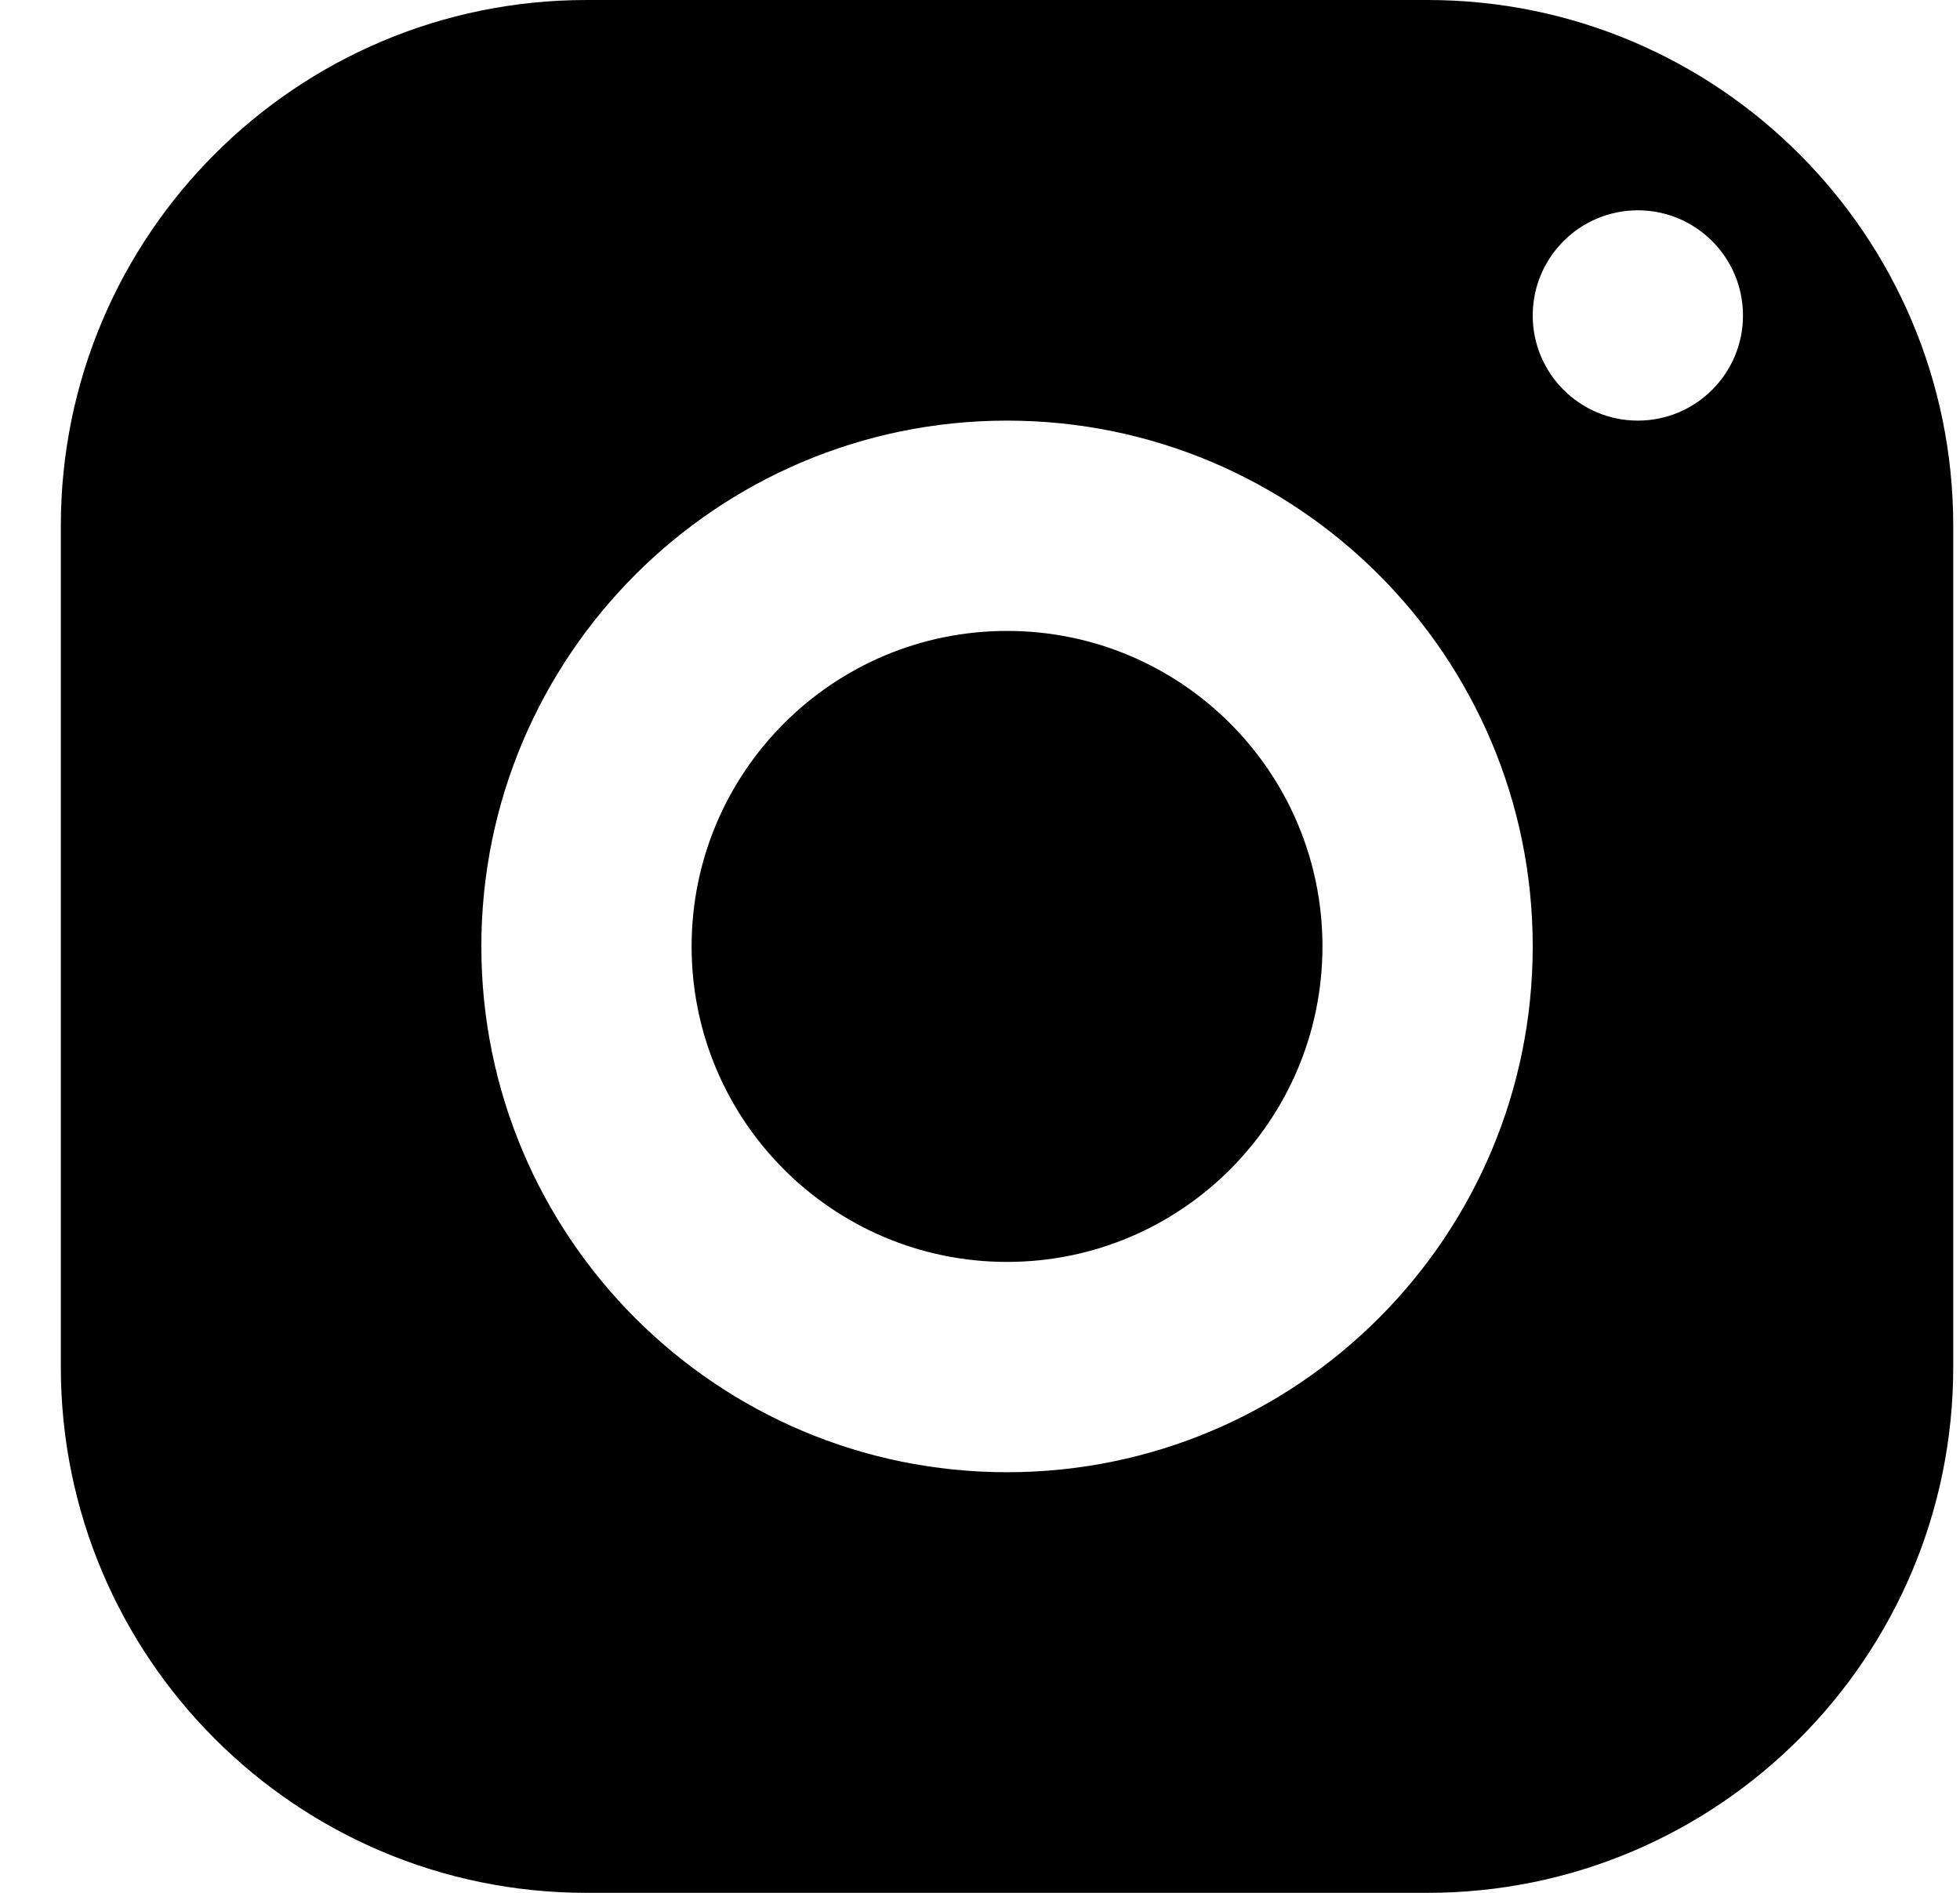
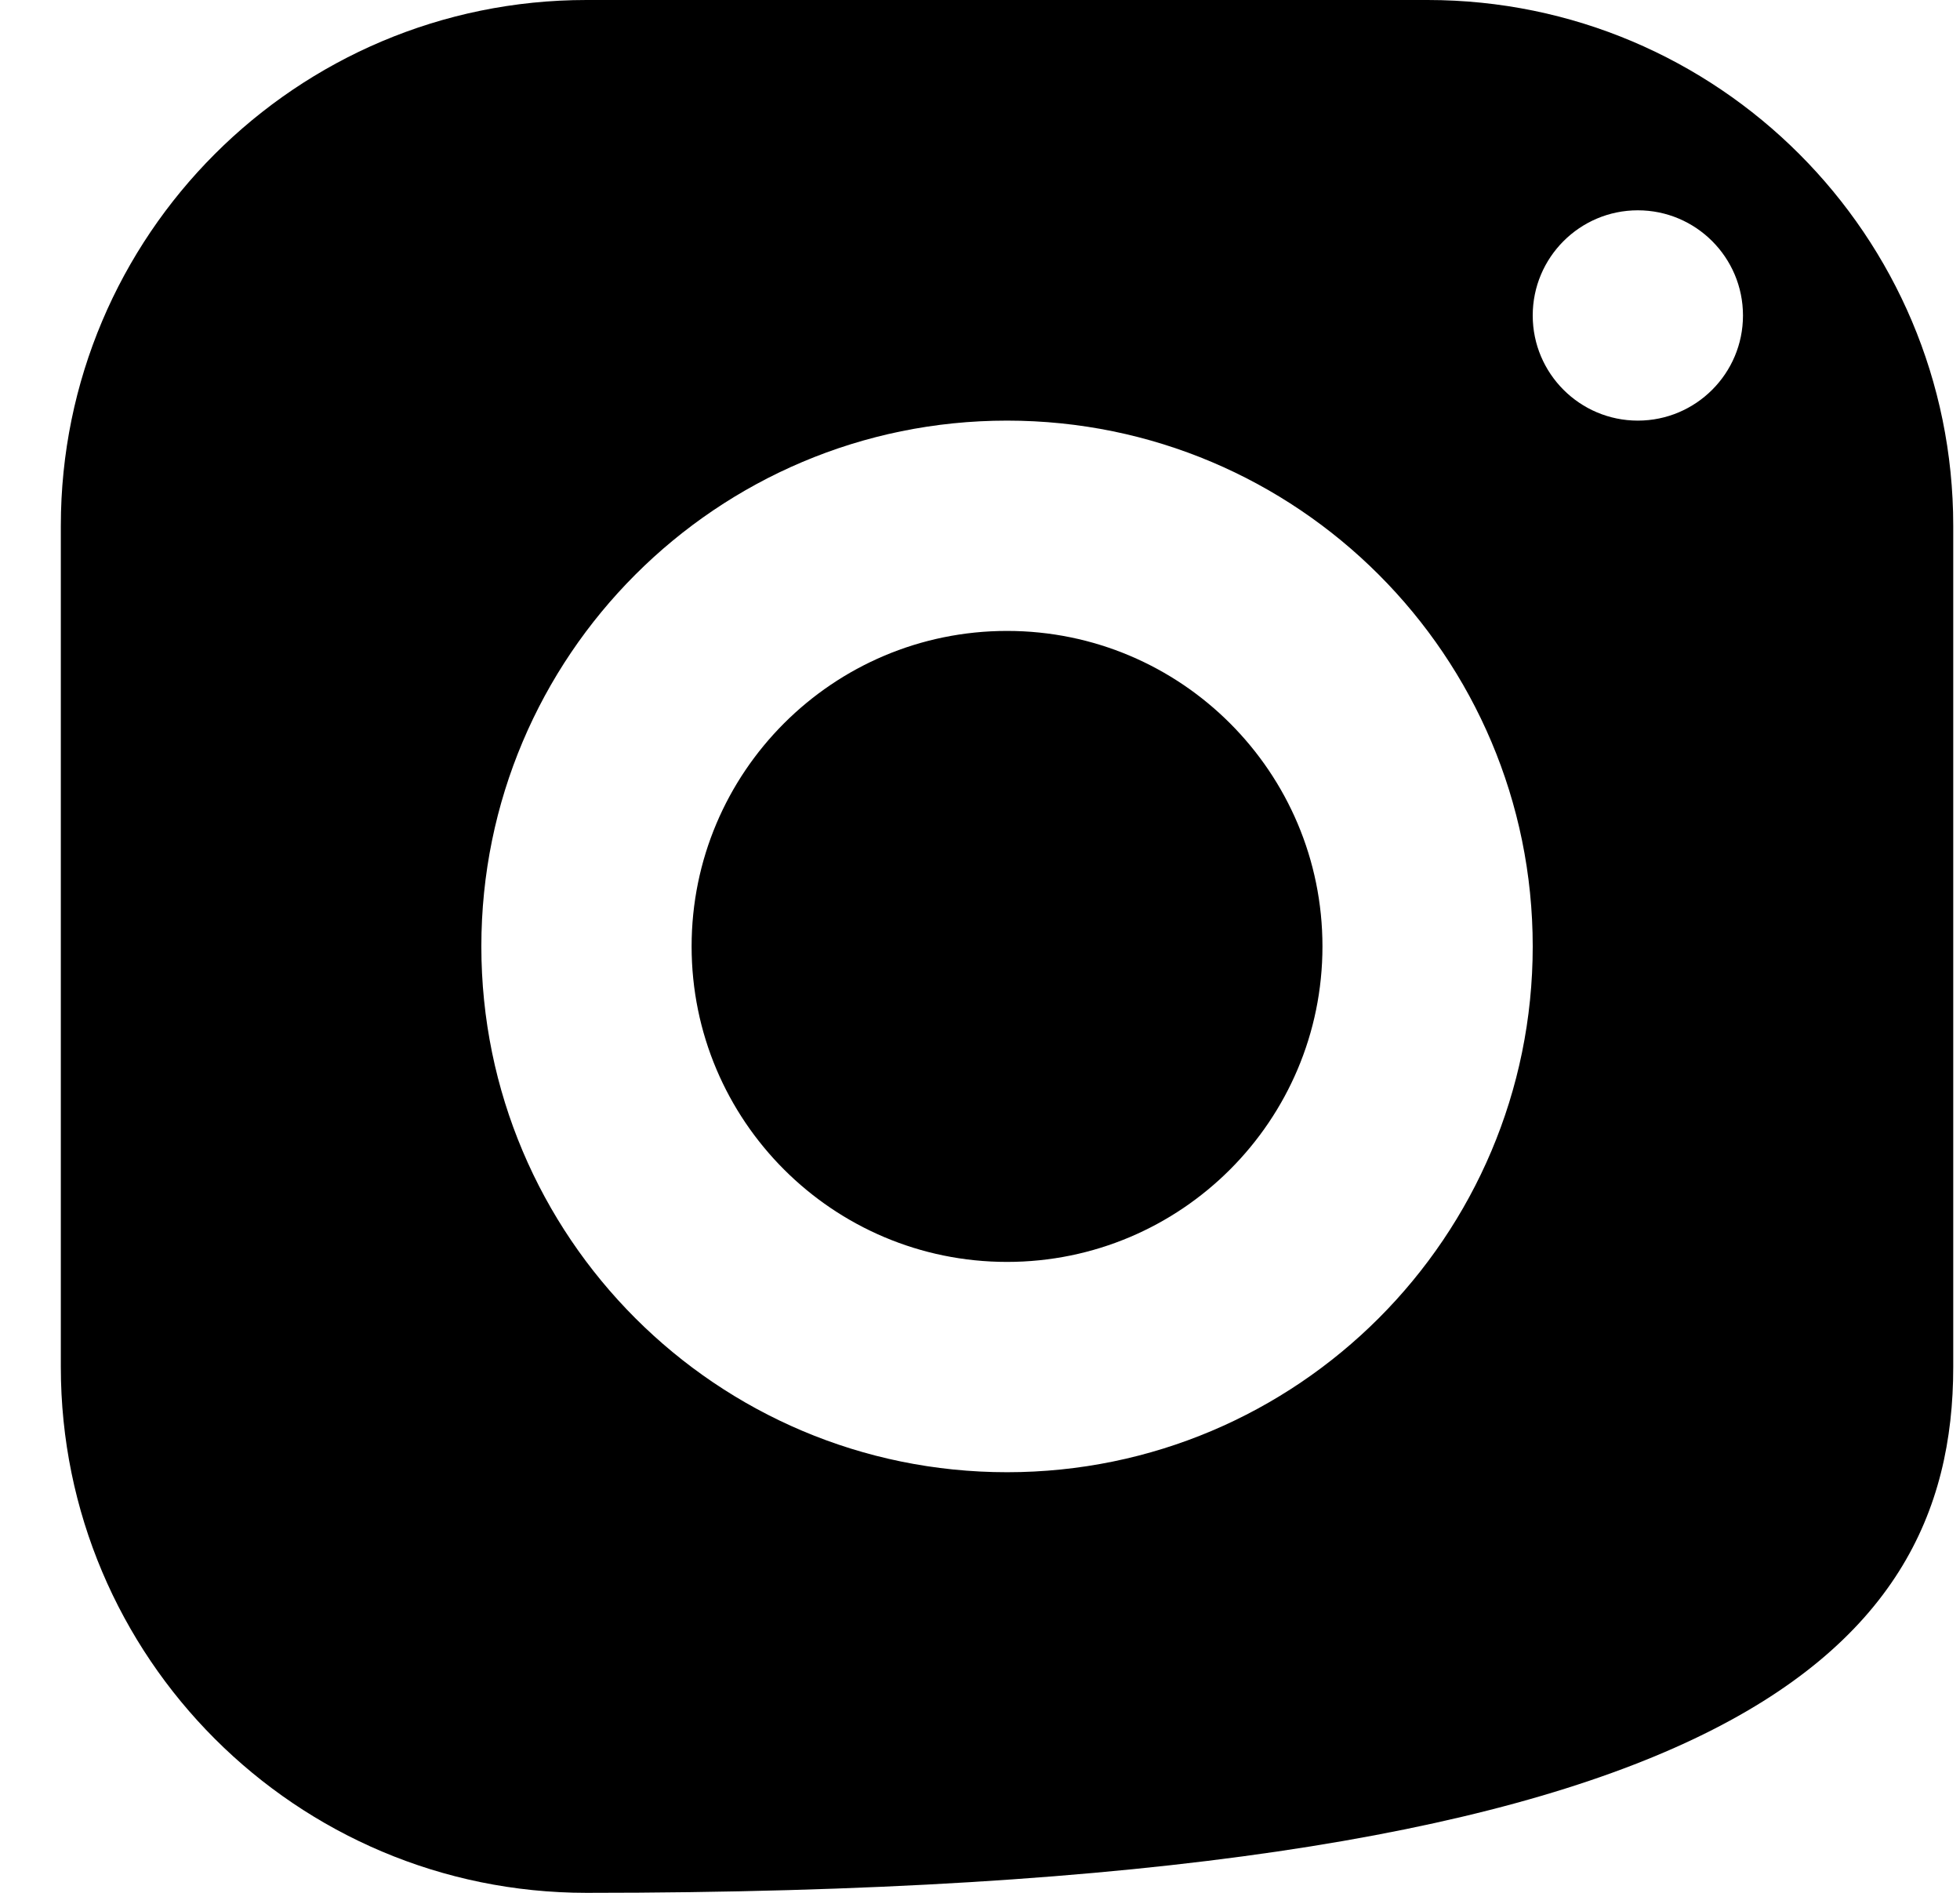
<svg xmlns="http://www.w3.org/2000/svg" width="29px" height="28px" viewBox="0 0 29 28" version="1.1">
  <title>instagram-icon-dark</title>
  <desc>Created with Sketch.</desc>
  <g id="Screen" stroke="none" stroke-width="1" fill="none" fill-rule="evenodd">
    <g id="desktop/home" transform="translate(-761, -14601)" fill="#000000" fill-rule="nonzero">
      <g id="Group-36" transform="translate(120, 14443)">
        <g id="Group-35" transform="translate(229, 0)">
          <g id="Group-33" transform="translate(242.5, 156)">
            <g id="icons8-instagram_new" transform="translate(170.4, 2)">
-               <path d="M7.778,0 C3.483,0 0,3.483 0,7.778 L0,20.222 C0,24.517 3.483,28 7.778,28 L20.222,28 C24.517,28 28,24.517 28,20.222 L28,7.778 C28,3.483 24.517,0 20.222,0 L7.778,0 Z M23.333,3.111 C24.192,3.111 24.889,3.808 24.889,4.667 C24.889,5.525 24.192,6.222 23.333,6.222 C22.475,6.222 21.778,5.525 21.778,4.667 C21.778,3.808 22.475,3.111 23.333,3.111 Z M14,6.222 C18.295,6.222 21.778,9.705 21.778,14 C21.778,18.295 18.295,21.778 14,21.778 C9.705,21.778 6.222,18.295 6.222,14 C6.222,9.705 9.705,6.222 14,6.222 Z M14,9.333 C11.423,9.333 9.333,11.423 9.333,14 C9.333,16.577 11.423,18.667 14,18.667 C16.577,18.667 18.667,16.577 18.667,14 C18.667,11.423 16.577,9.333 14,9.333 Z" id="instagram-icon-dark" />
+               <path d="M7.778,0 C3.483,0 0,3.483 0,7.778 L0,20.222 C0,24.517 3.483,28 7.778,28 C24.517,28 28,24.517 28,20.222 L28,7.778 C28,3.483 24.517,0 20.222,0 L7.778,0 Z M23.333,3.111 C24.192,3.111 24.889,3.808 24.889,4.667 C24.889,5.525 24.192,6.222 23.333,6.222 C22.475,6.222 21.778,5.525 21.778,4.667 C21.778,3.808 22.475,3.111 23.333,3.111 Z M14,6.222 C18.295,6.222 21.778,9.705 21.778,14 C21.778,18.295 18.295,21.778 14,21.778 C9.705,21.778 6.222,18.295 6.222,14 C6.222,9.705 9.705,6.222 14,6.222 Z M14,9.333 C11.423,9.333 9.333,11.423 9.333,14 C9.333,16.577 11.423,18.667 14,18.667 C16.577,18.667 18.667,16.577 18.667,14 C18.667,11.423 16.577,9.333 14,9.333 Z" id="instagram-icon-dark" />
            </g>
          </g>
        </g>
      </g>
    </g>
  </g>
</svg>